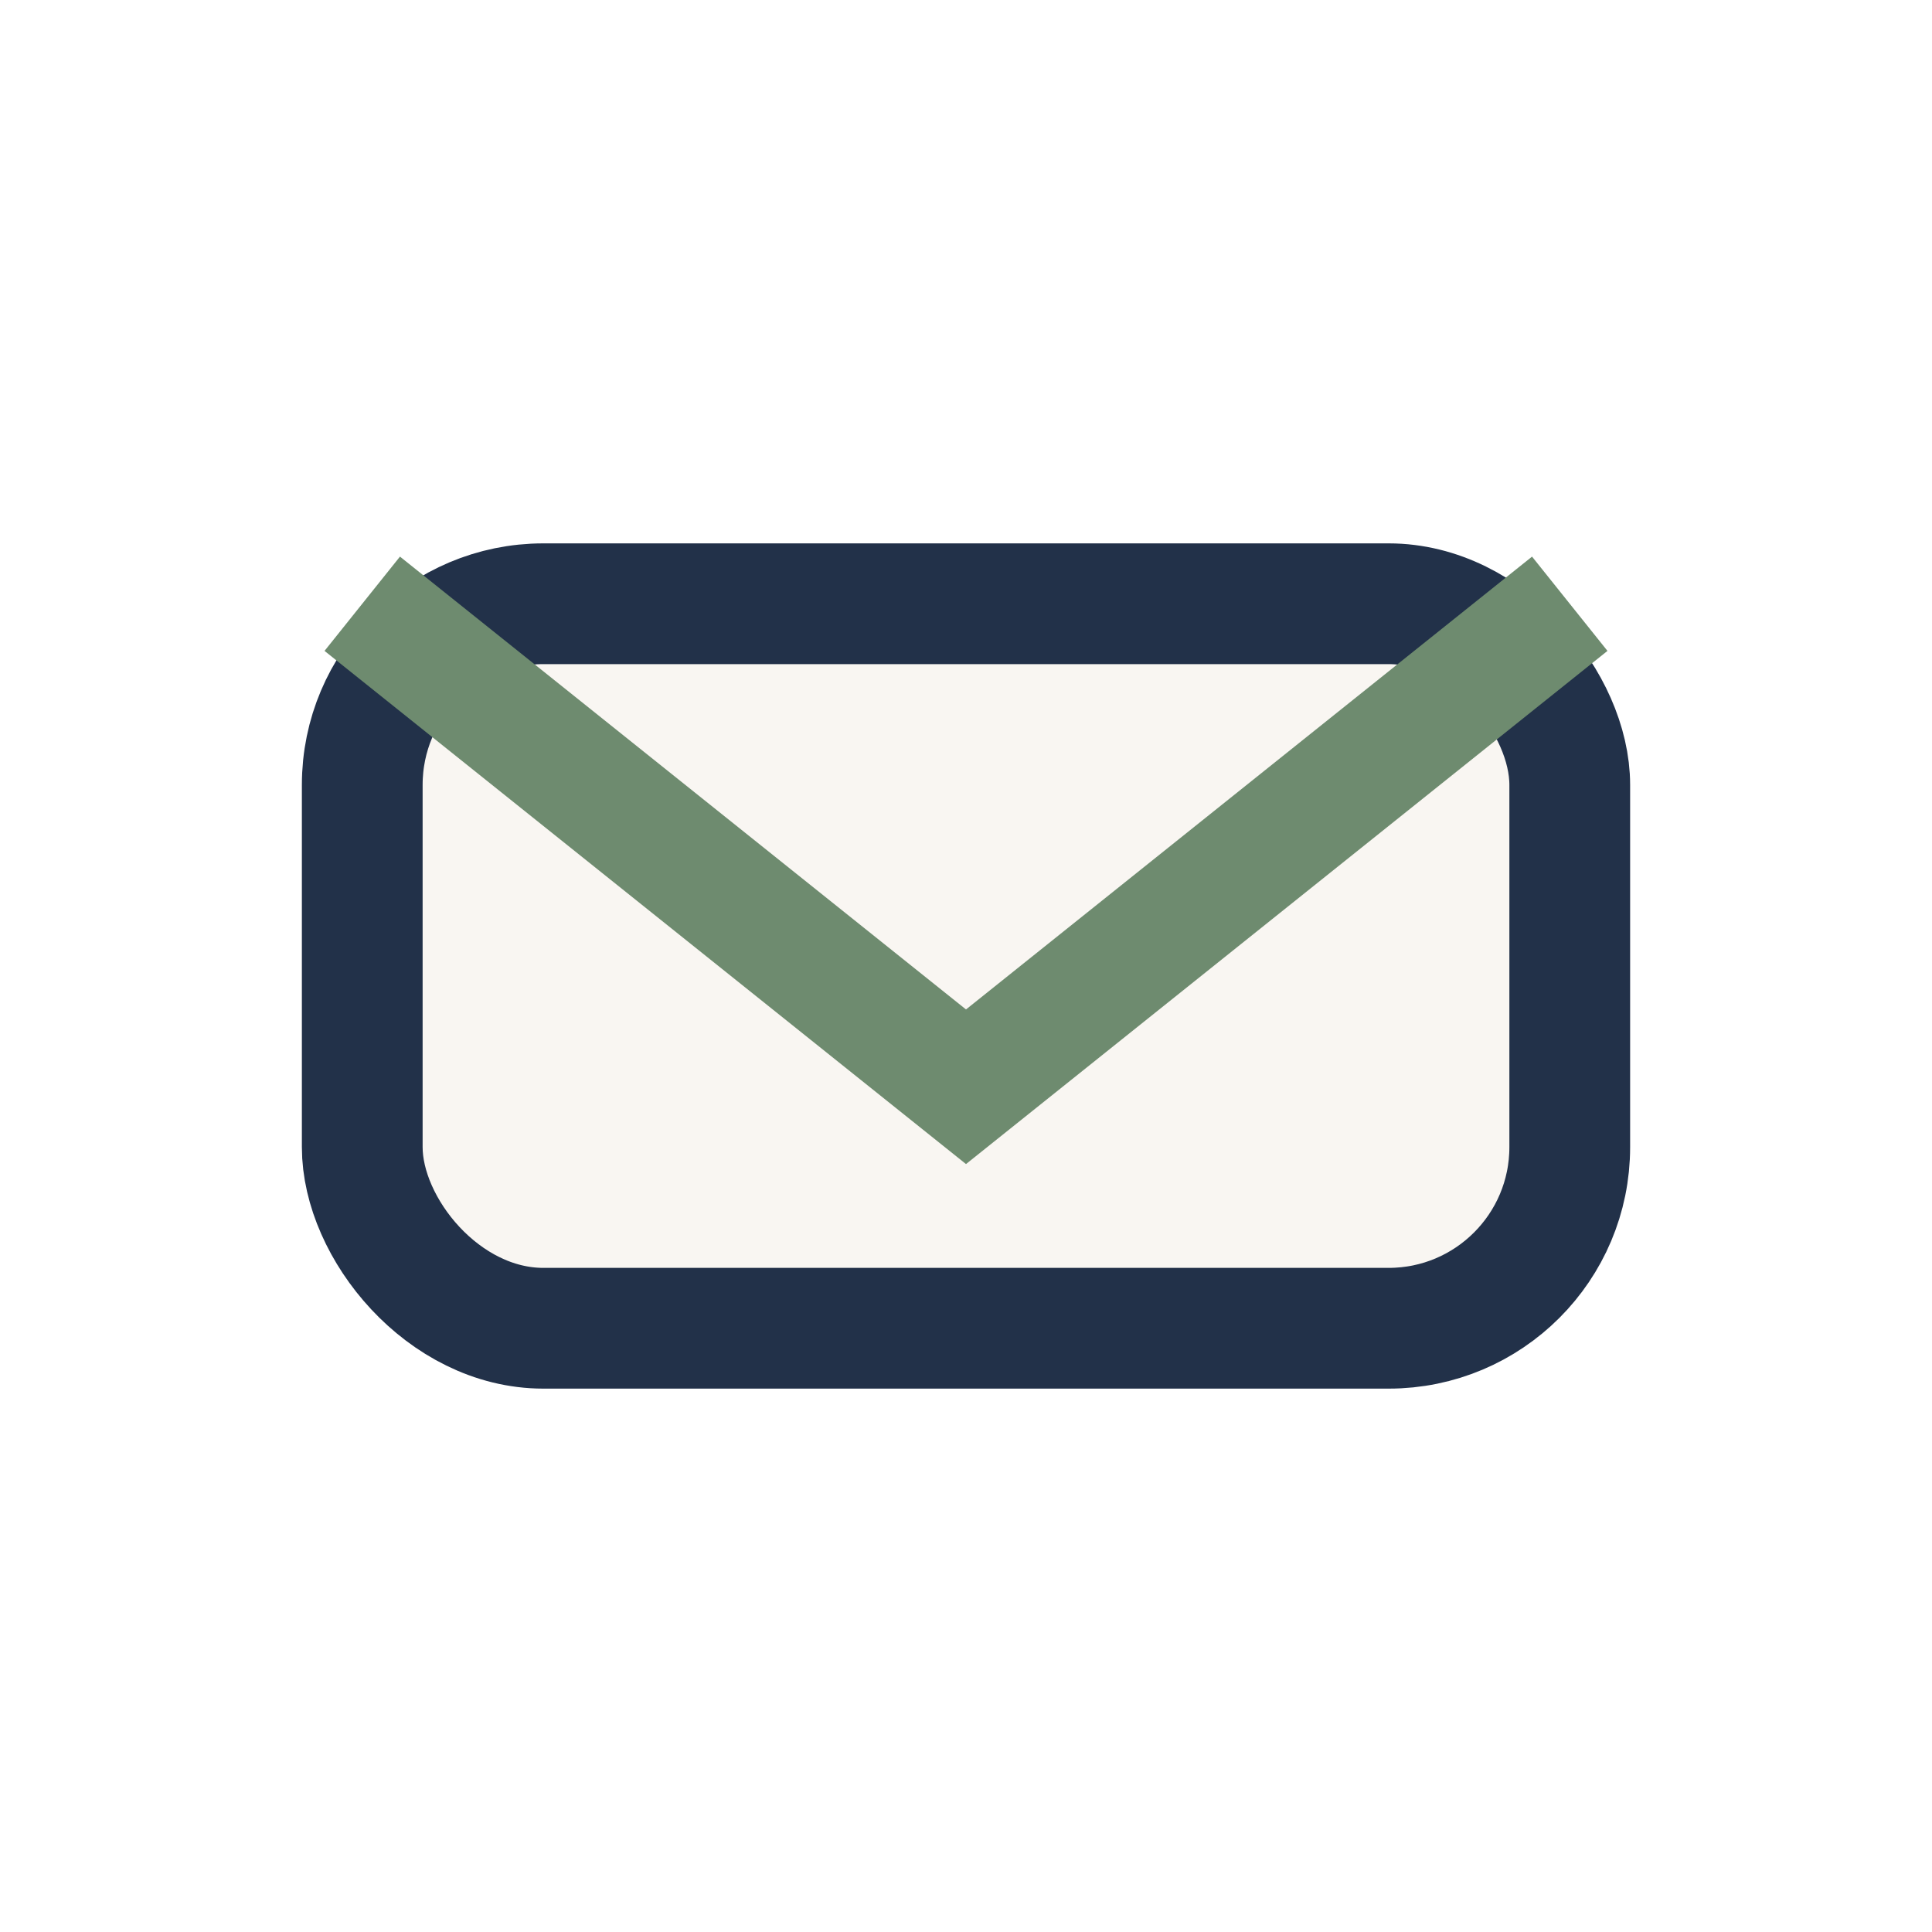
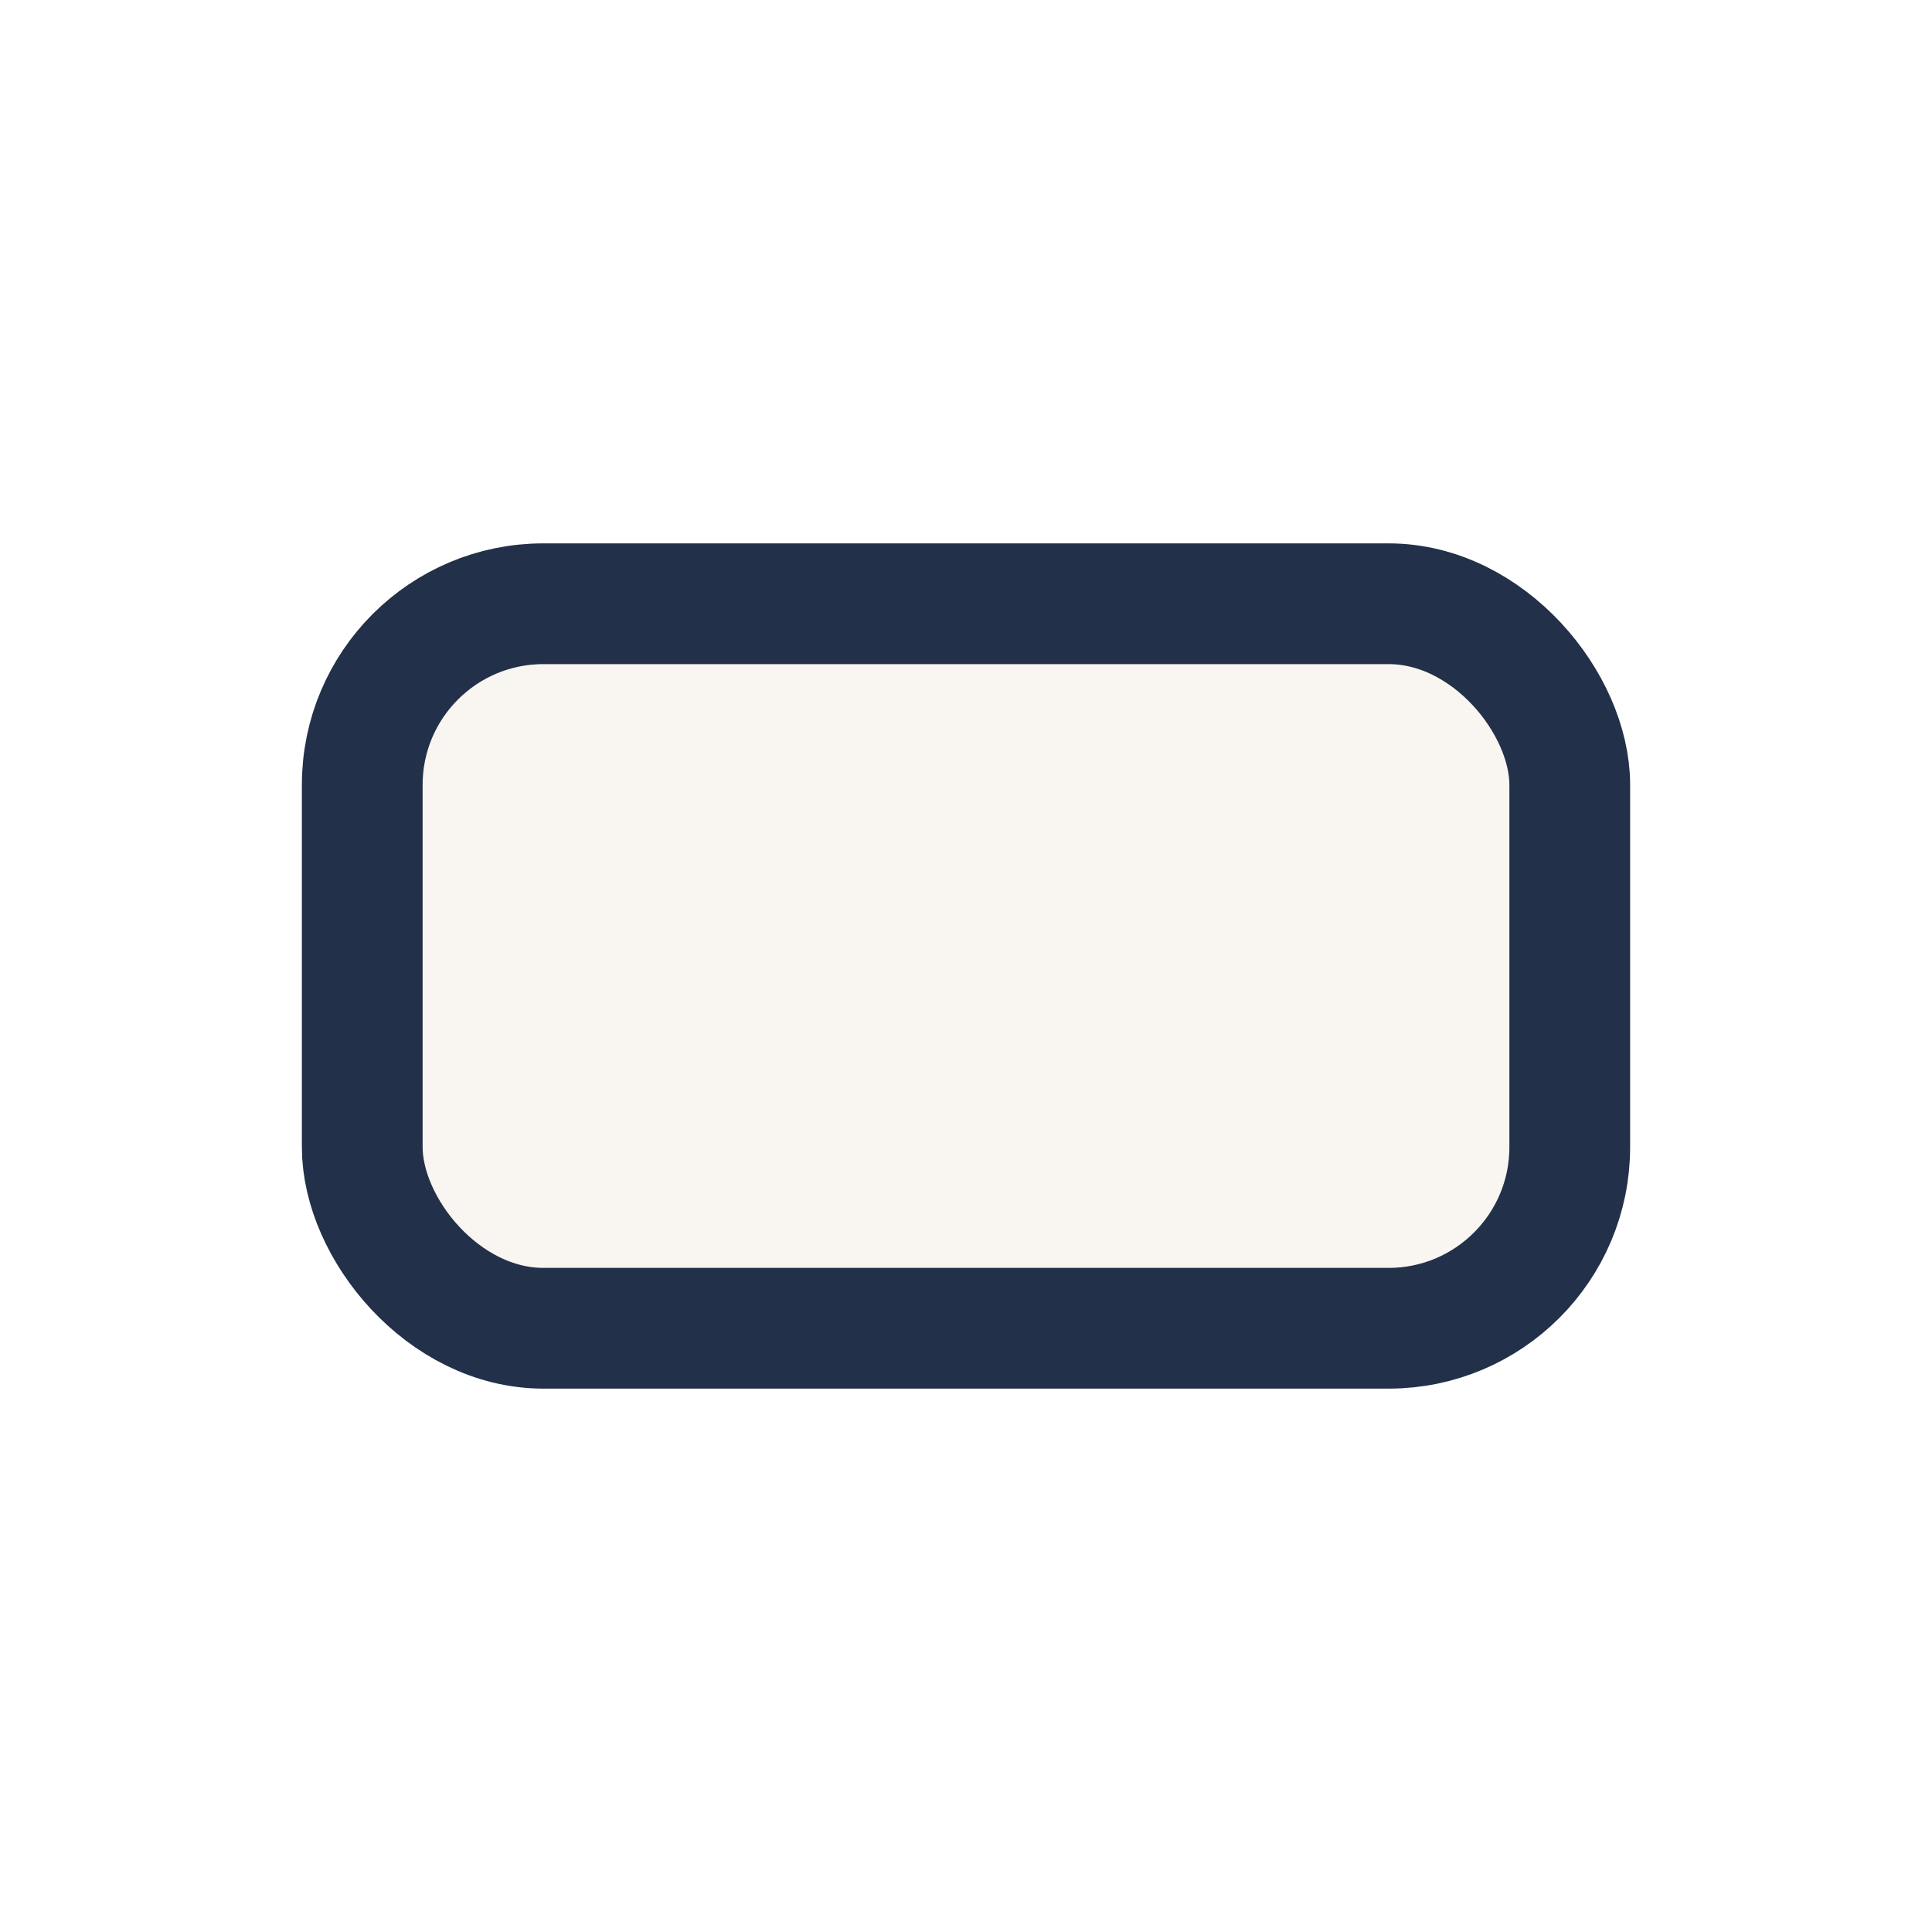
<svg xmlns="http://www.w3.org/2000/svg" width="32" height="32" viewBox="0 0 32 32">
  <rect x="6" y="10" width="20" height="12" rx="3" fill="#F9F6F2" stroke="#223149" stroke-width="2" />
-   <path d="M6 10l10 8 10-8" stroke="#6E8B6F" stroke-width="2" fill="none" />
</svg>